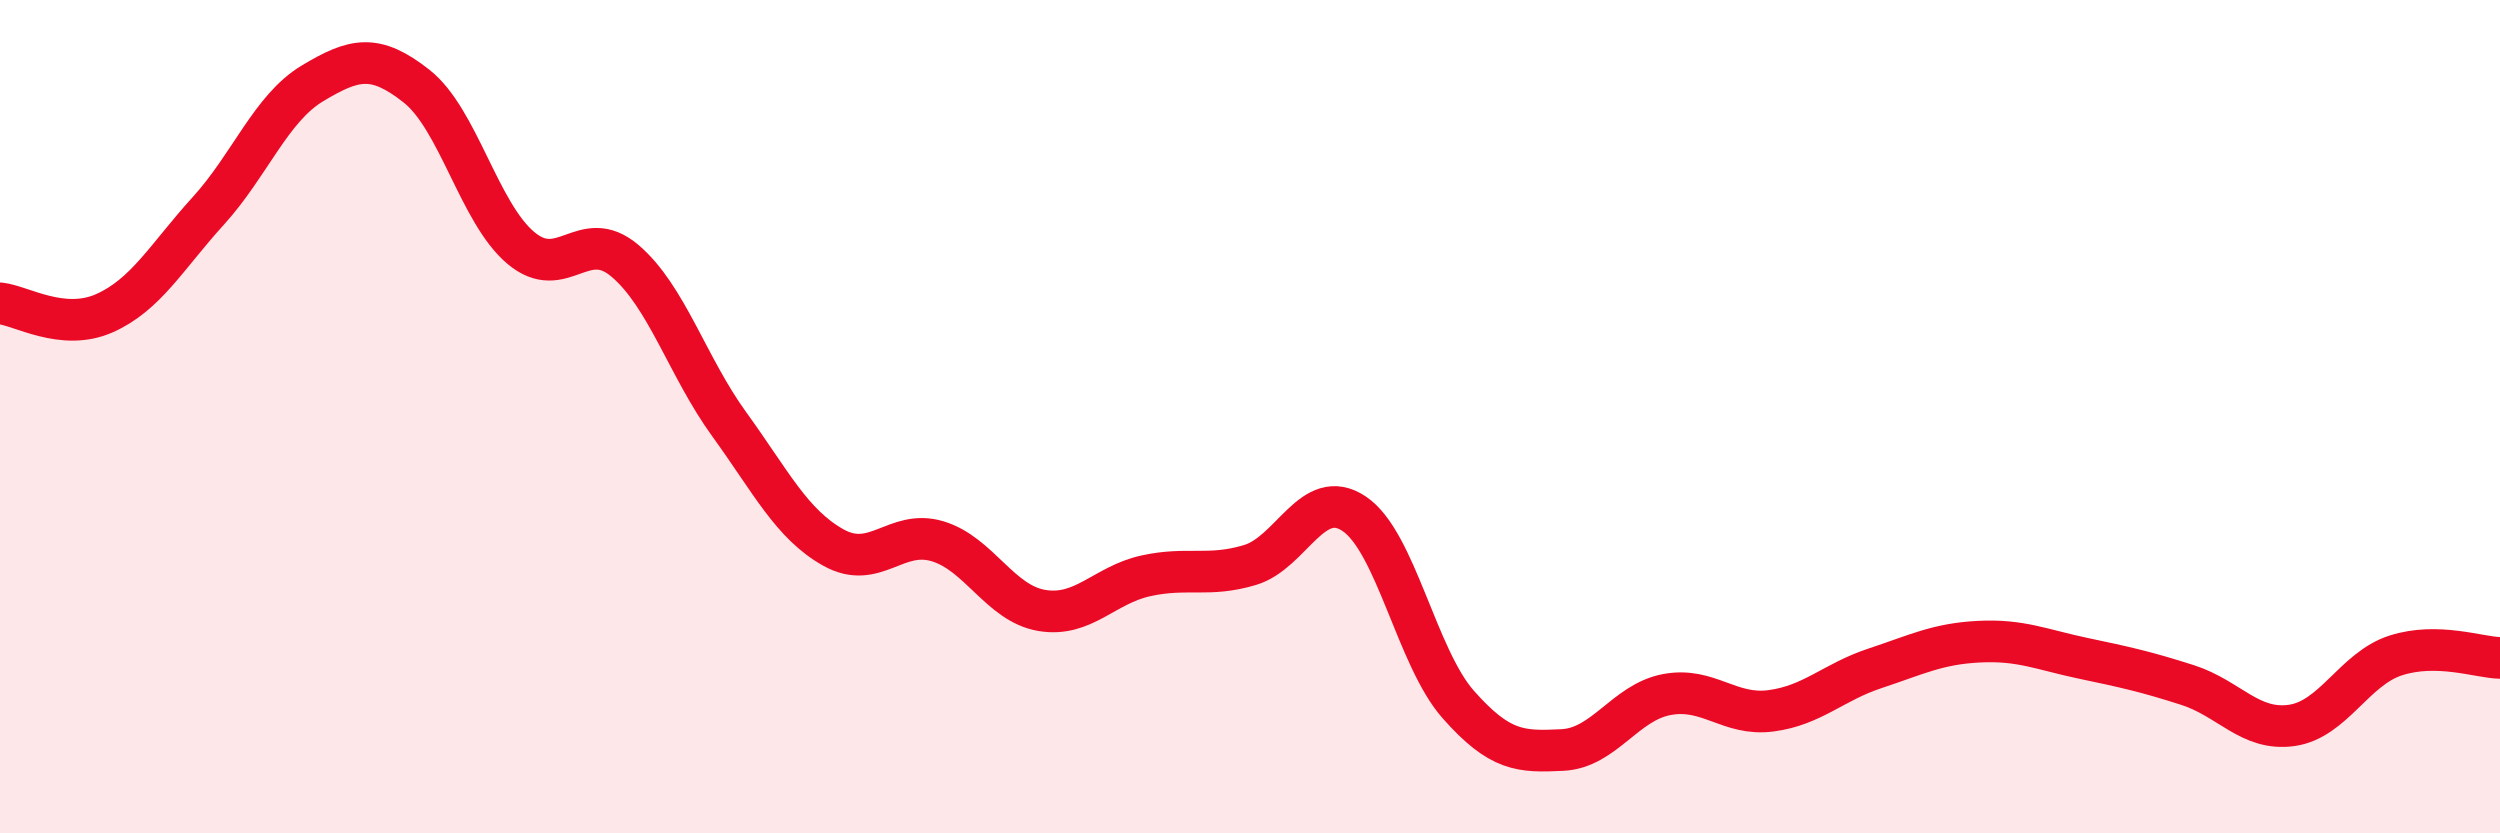
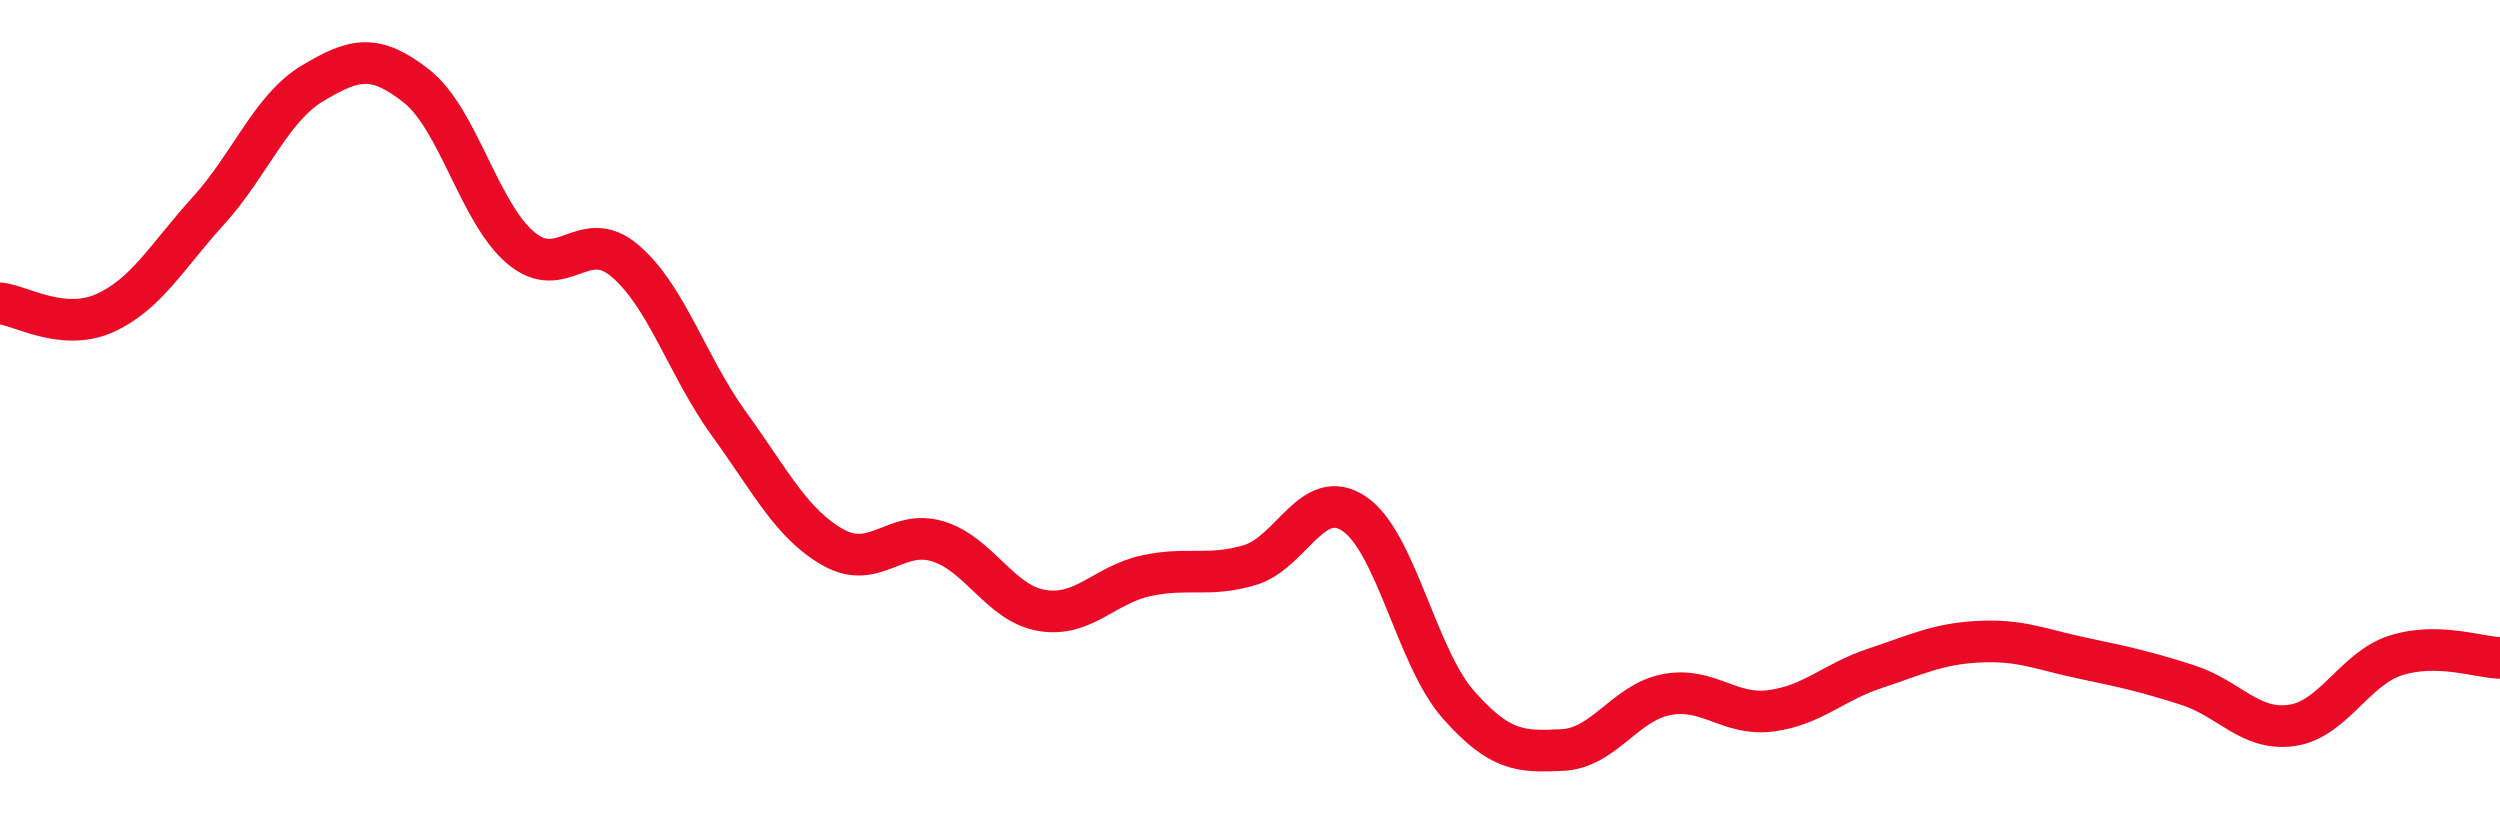
<svg xmlns="http://www.w3.org/2000/svg" width="60" height="20" viewBox="0 0 60 20">
-   <path d="M 0,7.28 C 0.5,7.33 1.5,7.96 2.5,7.52 C 3.5,7.08 4,6.16 5,5.06 C 6,3.96 6.5,2.6 7.5,2 C 8.5,1.4 9,1.28 10,2.07 C 11,2.86 11.5,5.11 12.5,5.95 C 13.5,6.79 14,5.41 15,6.26 C 16,7.11 16.5,8.8 17.5,10.18 C 18.5,11.56 19,12.58 20,13.14 C 21,13.7 21.5,12.69 22.5,12.99 C 23.5,13.29 24,14.48 25,14.65 C 26,14.82 26.5,14.04 27.5,13.82 C 28.5,13.6 29,13.86 30,13.56 C 31,13.26 31.5,11.66 32.5,12.33 C 33.5,13 34,15.78 35,16.91 C 36,18.04 36.5,18.05 37.5,18 C 38.5,17.95 39,16.86 40,16.67 C 41,16.48 41.5,17.19 42.5,17.06 C 43.5,16.93 44,16.37 45,16.04 C 46,15.71 46.5,15.45 47.5,15.4 C 48.5,15.35 49,15.59 50,15.8 C 51,16.01 51.5,16.12 52.5,16.44 C 53.5,16.76 54,17.55 55,17.41 C 56,17.27 56.5,16.05 57.5,15.73 C 58.5,15.41 59.5,15.78 60,15.79L60 20L0 20Z" fill="#EB0A25" opacity="0.1" stroke-linecap="round" stroke-linejoin="round" />
  <path d="M 0,7.28 C 0.5,7.33 1.5,7.96 2.5,7.52 C 3.5,7.08 4,6.16 5,5.06 C 6,3.96 6.5,2.6 7.5,2 C 8.5,1.4 9,1.28 10,2.07 C 11,2.86 11.5,5.11 12.5,5.95 C 13.5,6.79 14,5.41 15,6.26 C 16,7.11 16.5,8.8 17.5,10.18 C 18.5,11.56 19,12.58 20,13.14 C 21,13.7 21.5,12.69 22.5,12.99 C 23.5,13.29 24,14.48 25,14.65 C 26,14.82 26.5,14.04 27.5,13.82 C 28.5,13.6 29,13.86 30,13.56 C 31,13.26 31.5,11.66 32.5,12.33 C 33.5,13 34,15.78 35,16.91 C 36,18.04 36.5,18.05 37.5,18 C 38.5,17.95 39,16.86 40,16.67 C 41,16.48 41.5,17.19 42.5,17.06 C 43.5,16.93 44,16.37 45,16.04 C 46,15.71 46.5,15.45 47.5,15.4 C 48.5,15.35 49,15.59 50,15.8 C 51,16.01 51.5,16.12 52.5,16.44 C 53.5,16.76 54,17.55 55,17.41 C 56,17.27 56.5,16.05 57.5,15.73 C 58.5,15.41 59.5,15.78 60,15.79" stroke="#EB0A25" stroke-width="1" fill="none" stroke-linecap="round" stroke-linejoin="round" />
</svg>